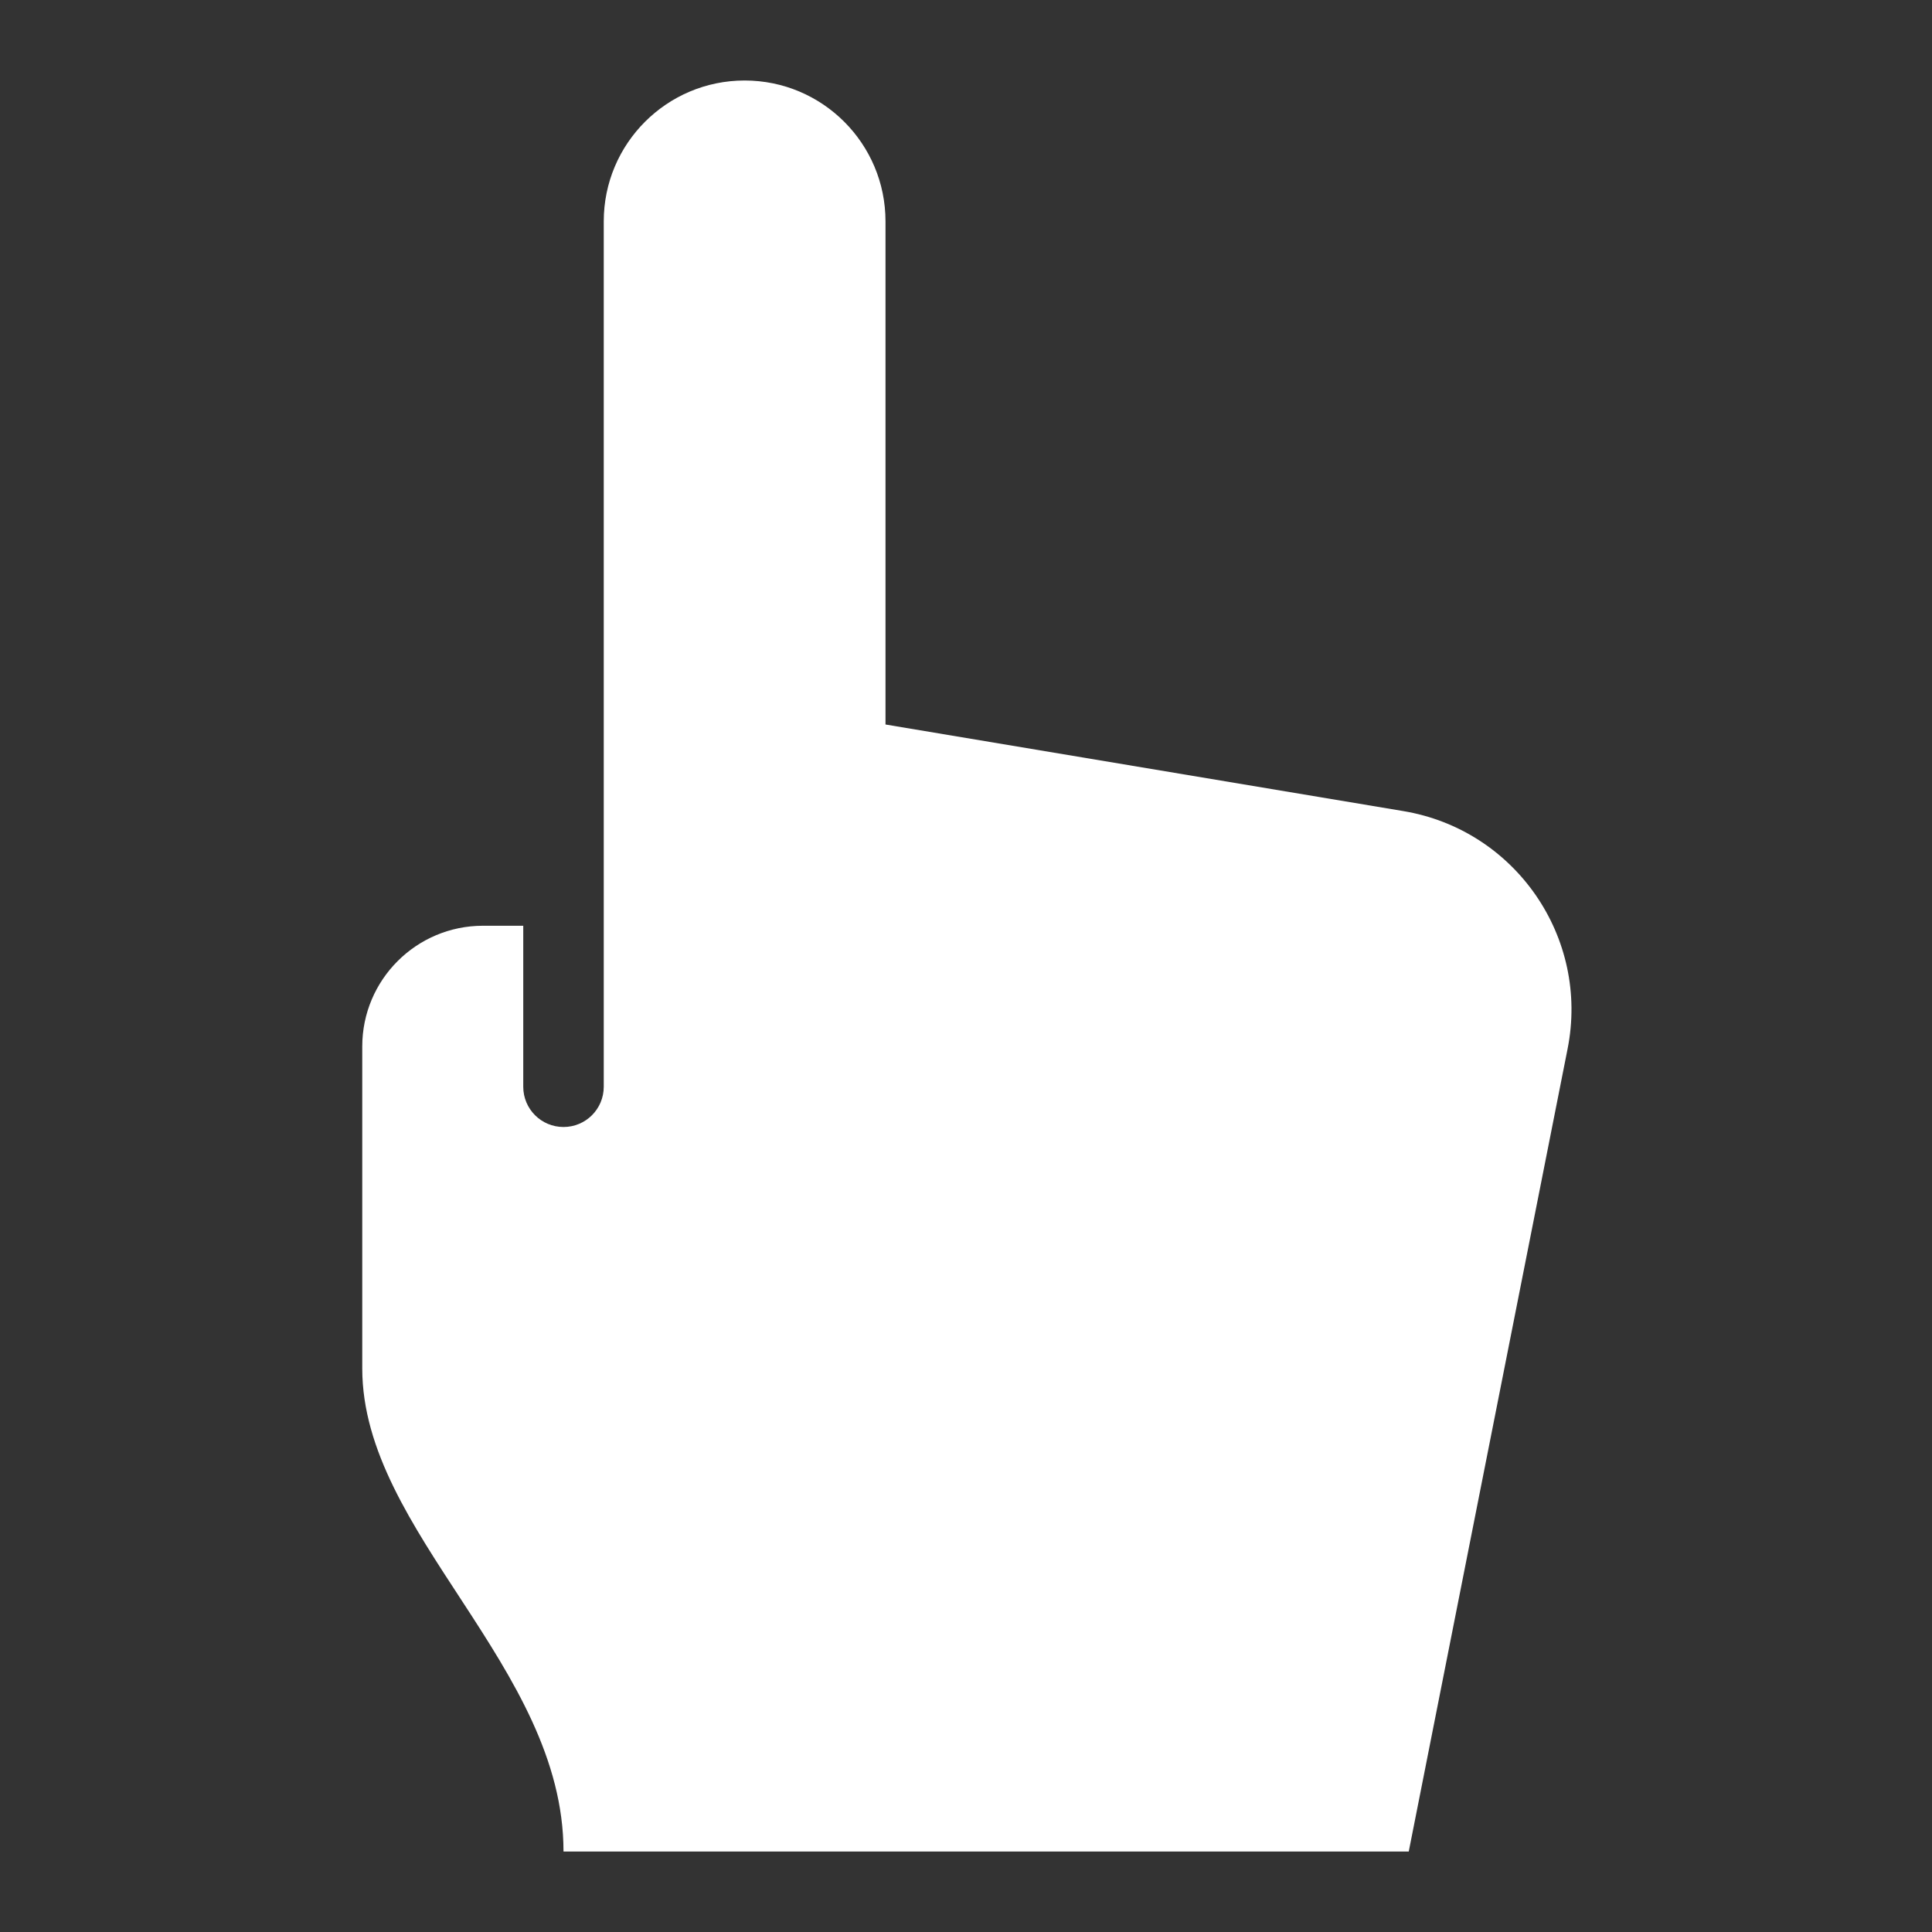
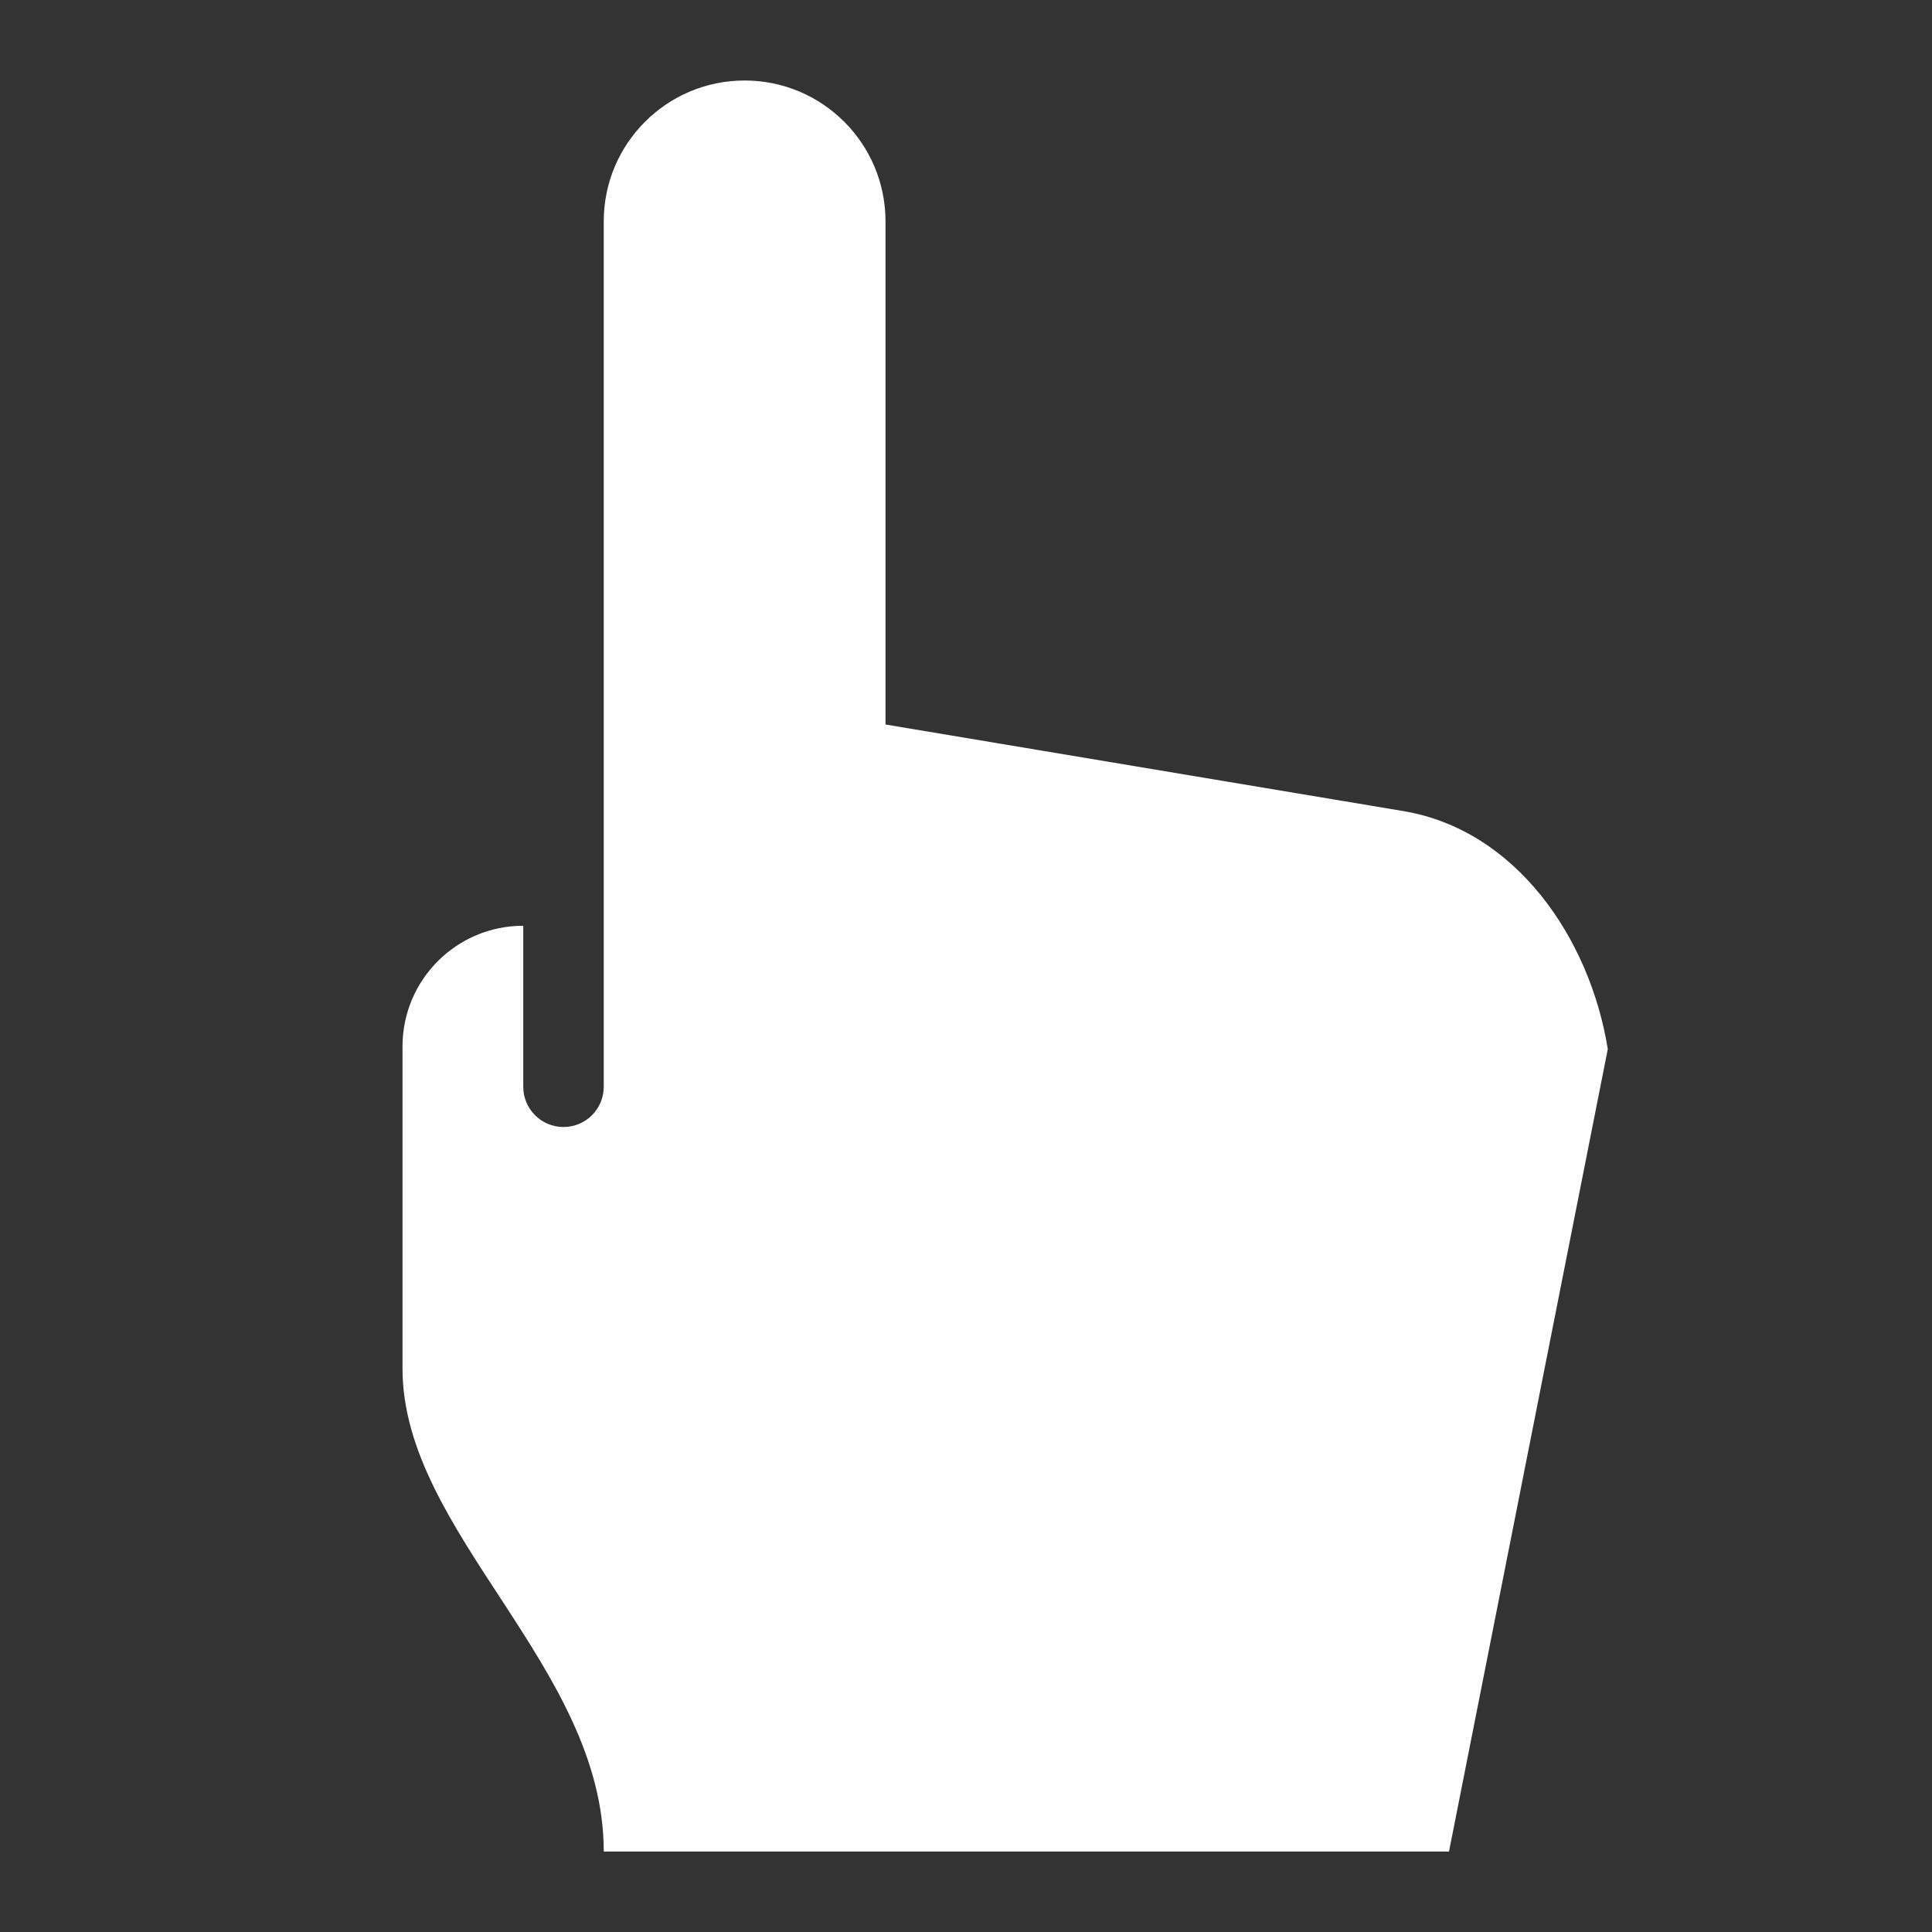
<svg xmlns="http://www.w3.org/2000/svg" width="48" height="48" viewBox="0 0 48 48">
  <rect x="0" y="0" width="48" height="48" fill="#333333" stroke="none" />
  <g class="nc-icon-wrapper" fill="#f9dc58">
-     <path fill="#ffffff" d="M34.864,20.151L22,18V5.5C22,3.567,20.433,2,18.5,2S15,3.567,15,5.5V27c0,0.553-0.447,1-1,1s-1-0.447-1-1v-4 h-1c-1.657,0-3,1.343-3,3v8c0,4.083,5,7.406,5,12h21l3.945-19.936C39.499,23.294,37.65,20.615,34.864,20.151z" />
+     <path fill="#ffffff" d="M34.864,20.151L22,18V5.5C22,3.567,20.433,2,18.5,2S15,3.567,15,5.5V27c0,0.553-0.447,1-1,1s-1-0.447-1-1v-4 c-1.657,0-3,1.343-3,3v8c0,4.083,5,7.406,5,12h21l3.945-19.936C39.499,23.294,37.65,20.615,34.864,20.151z" />
  </g>
</svg>